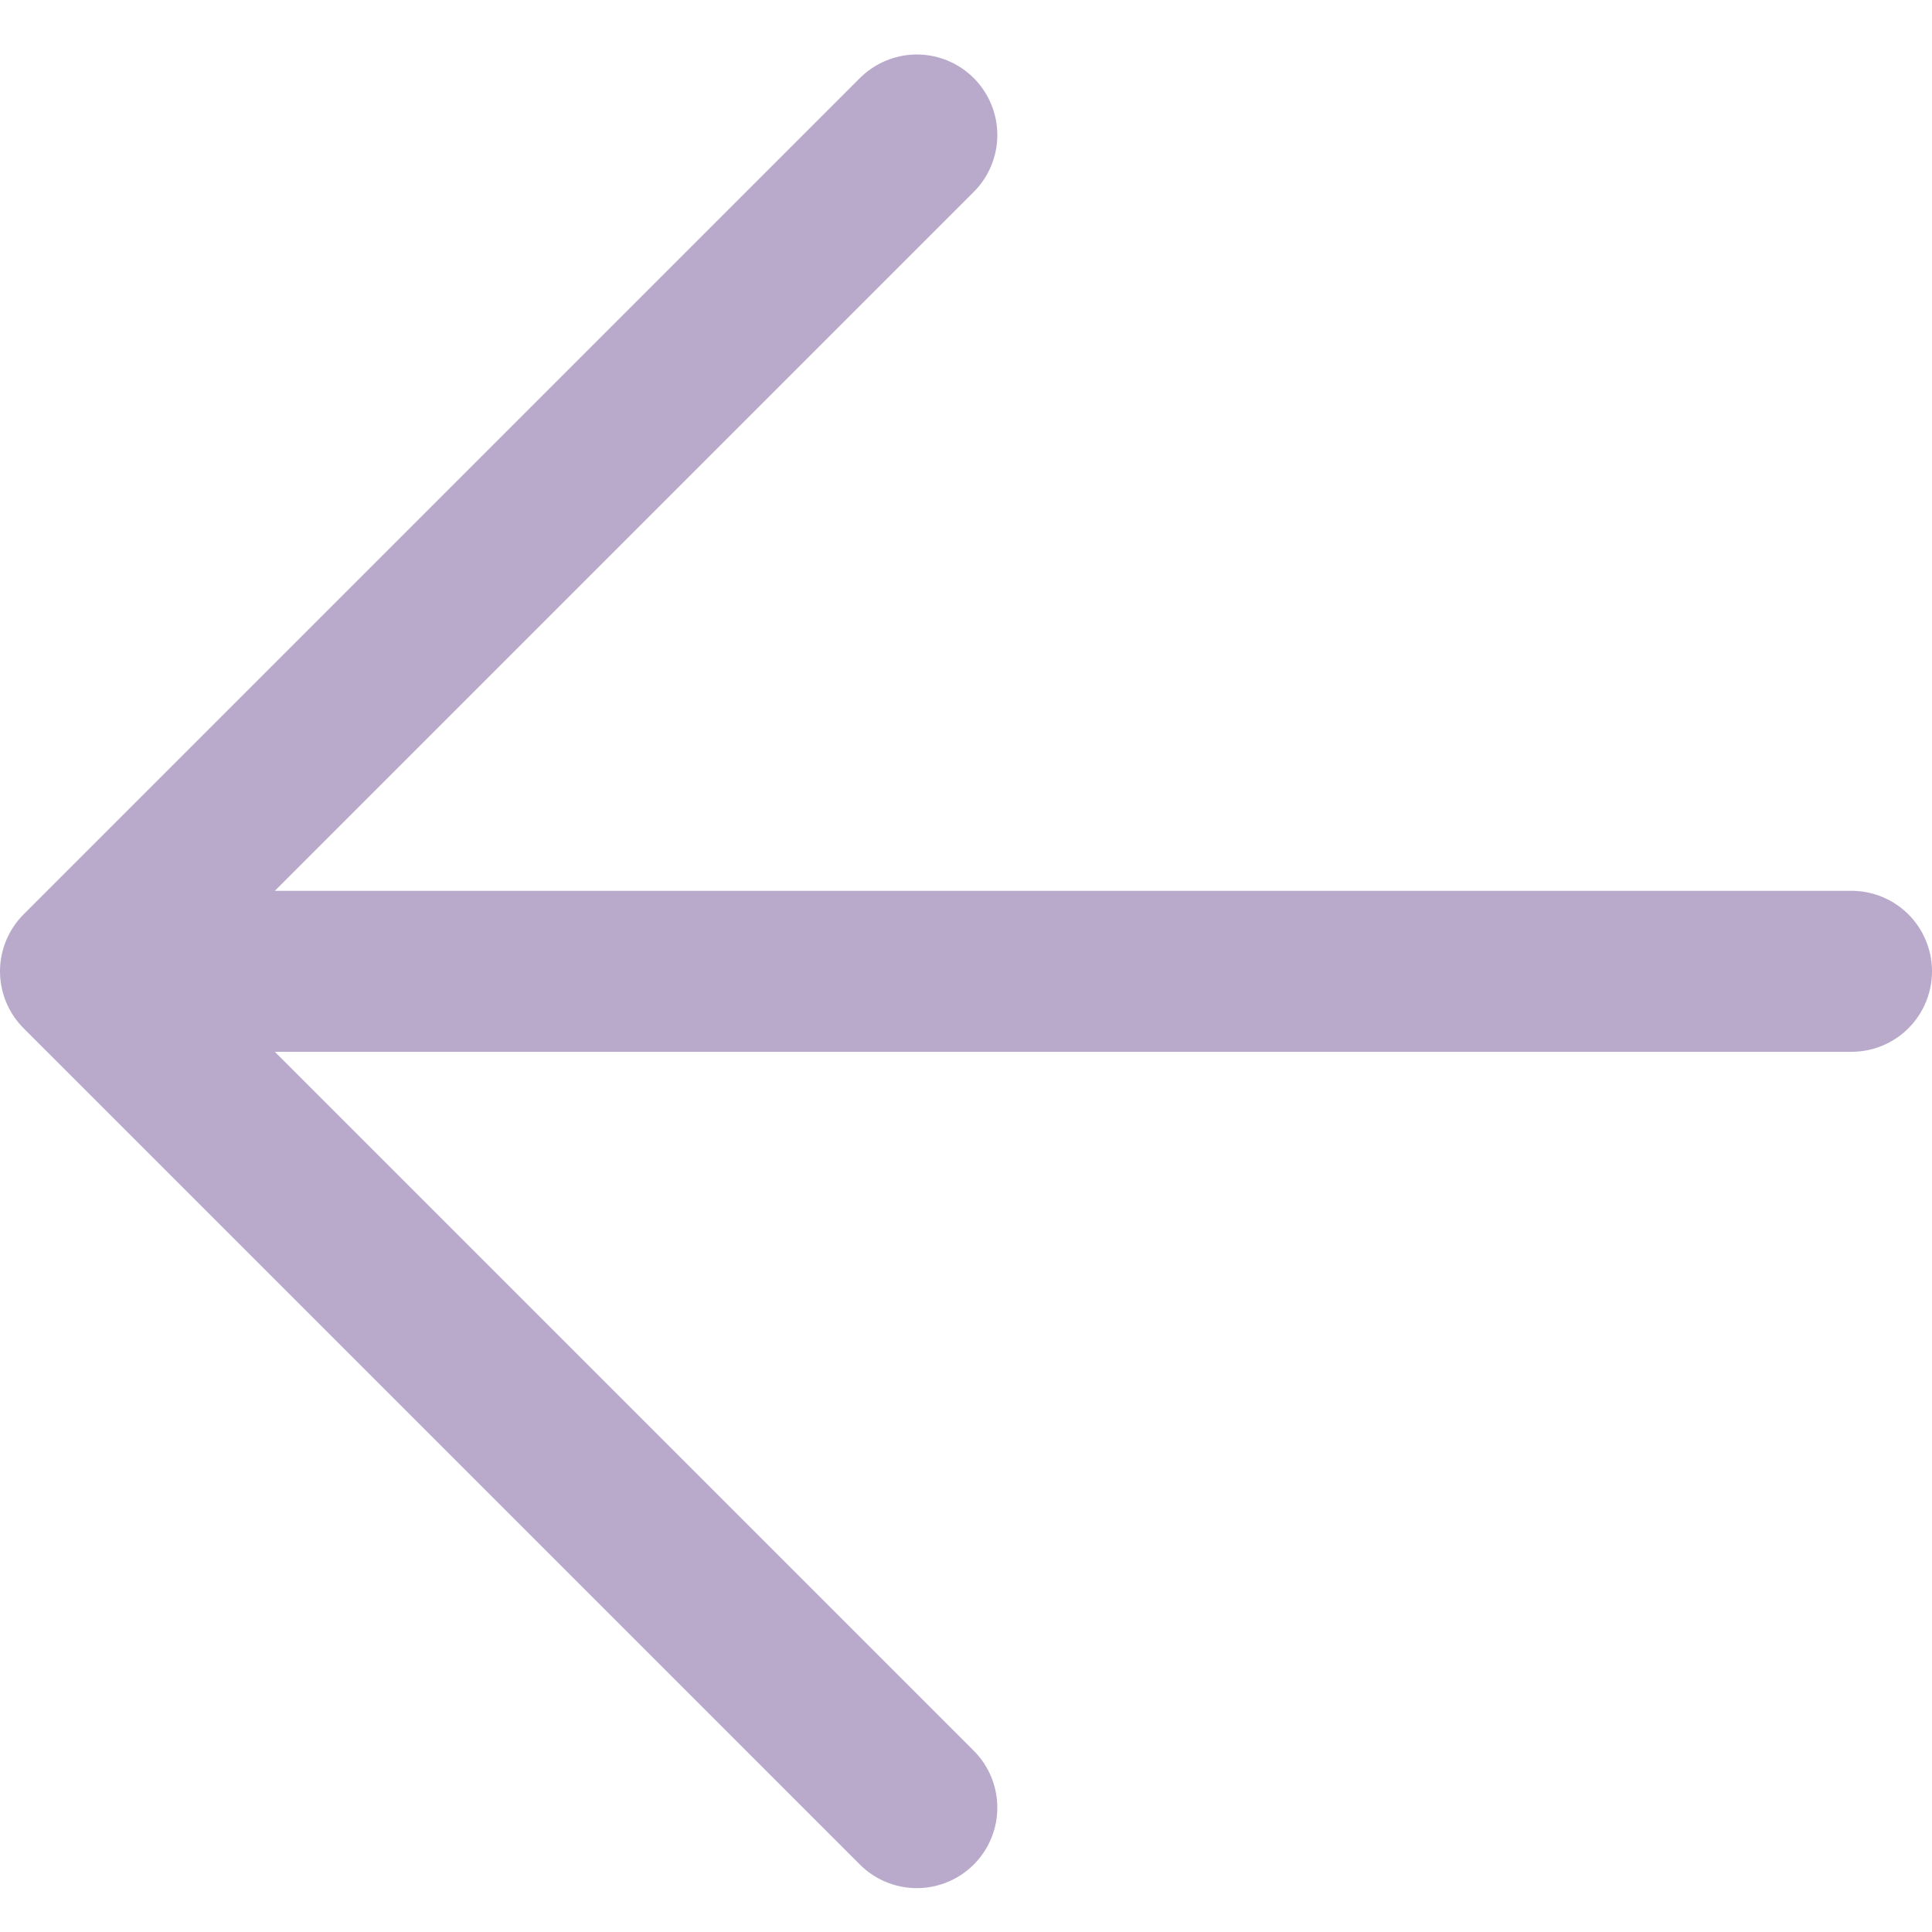
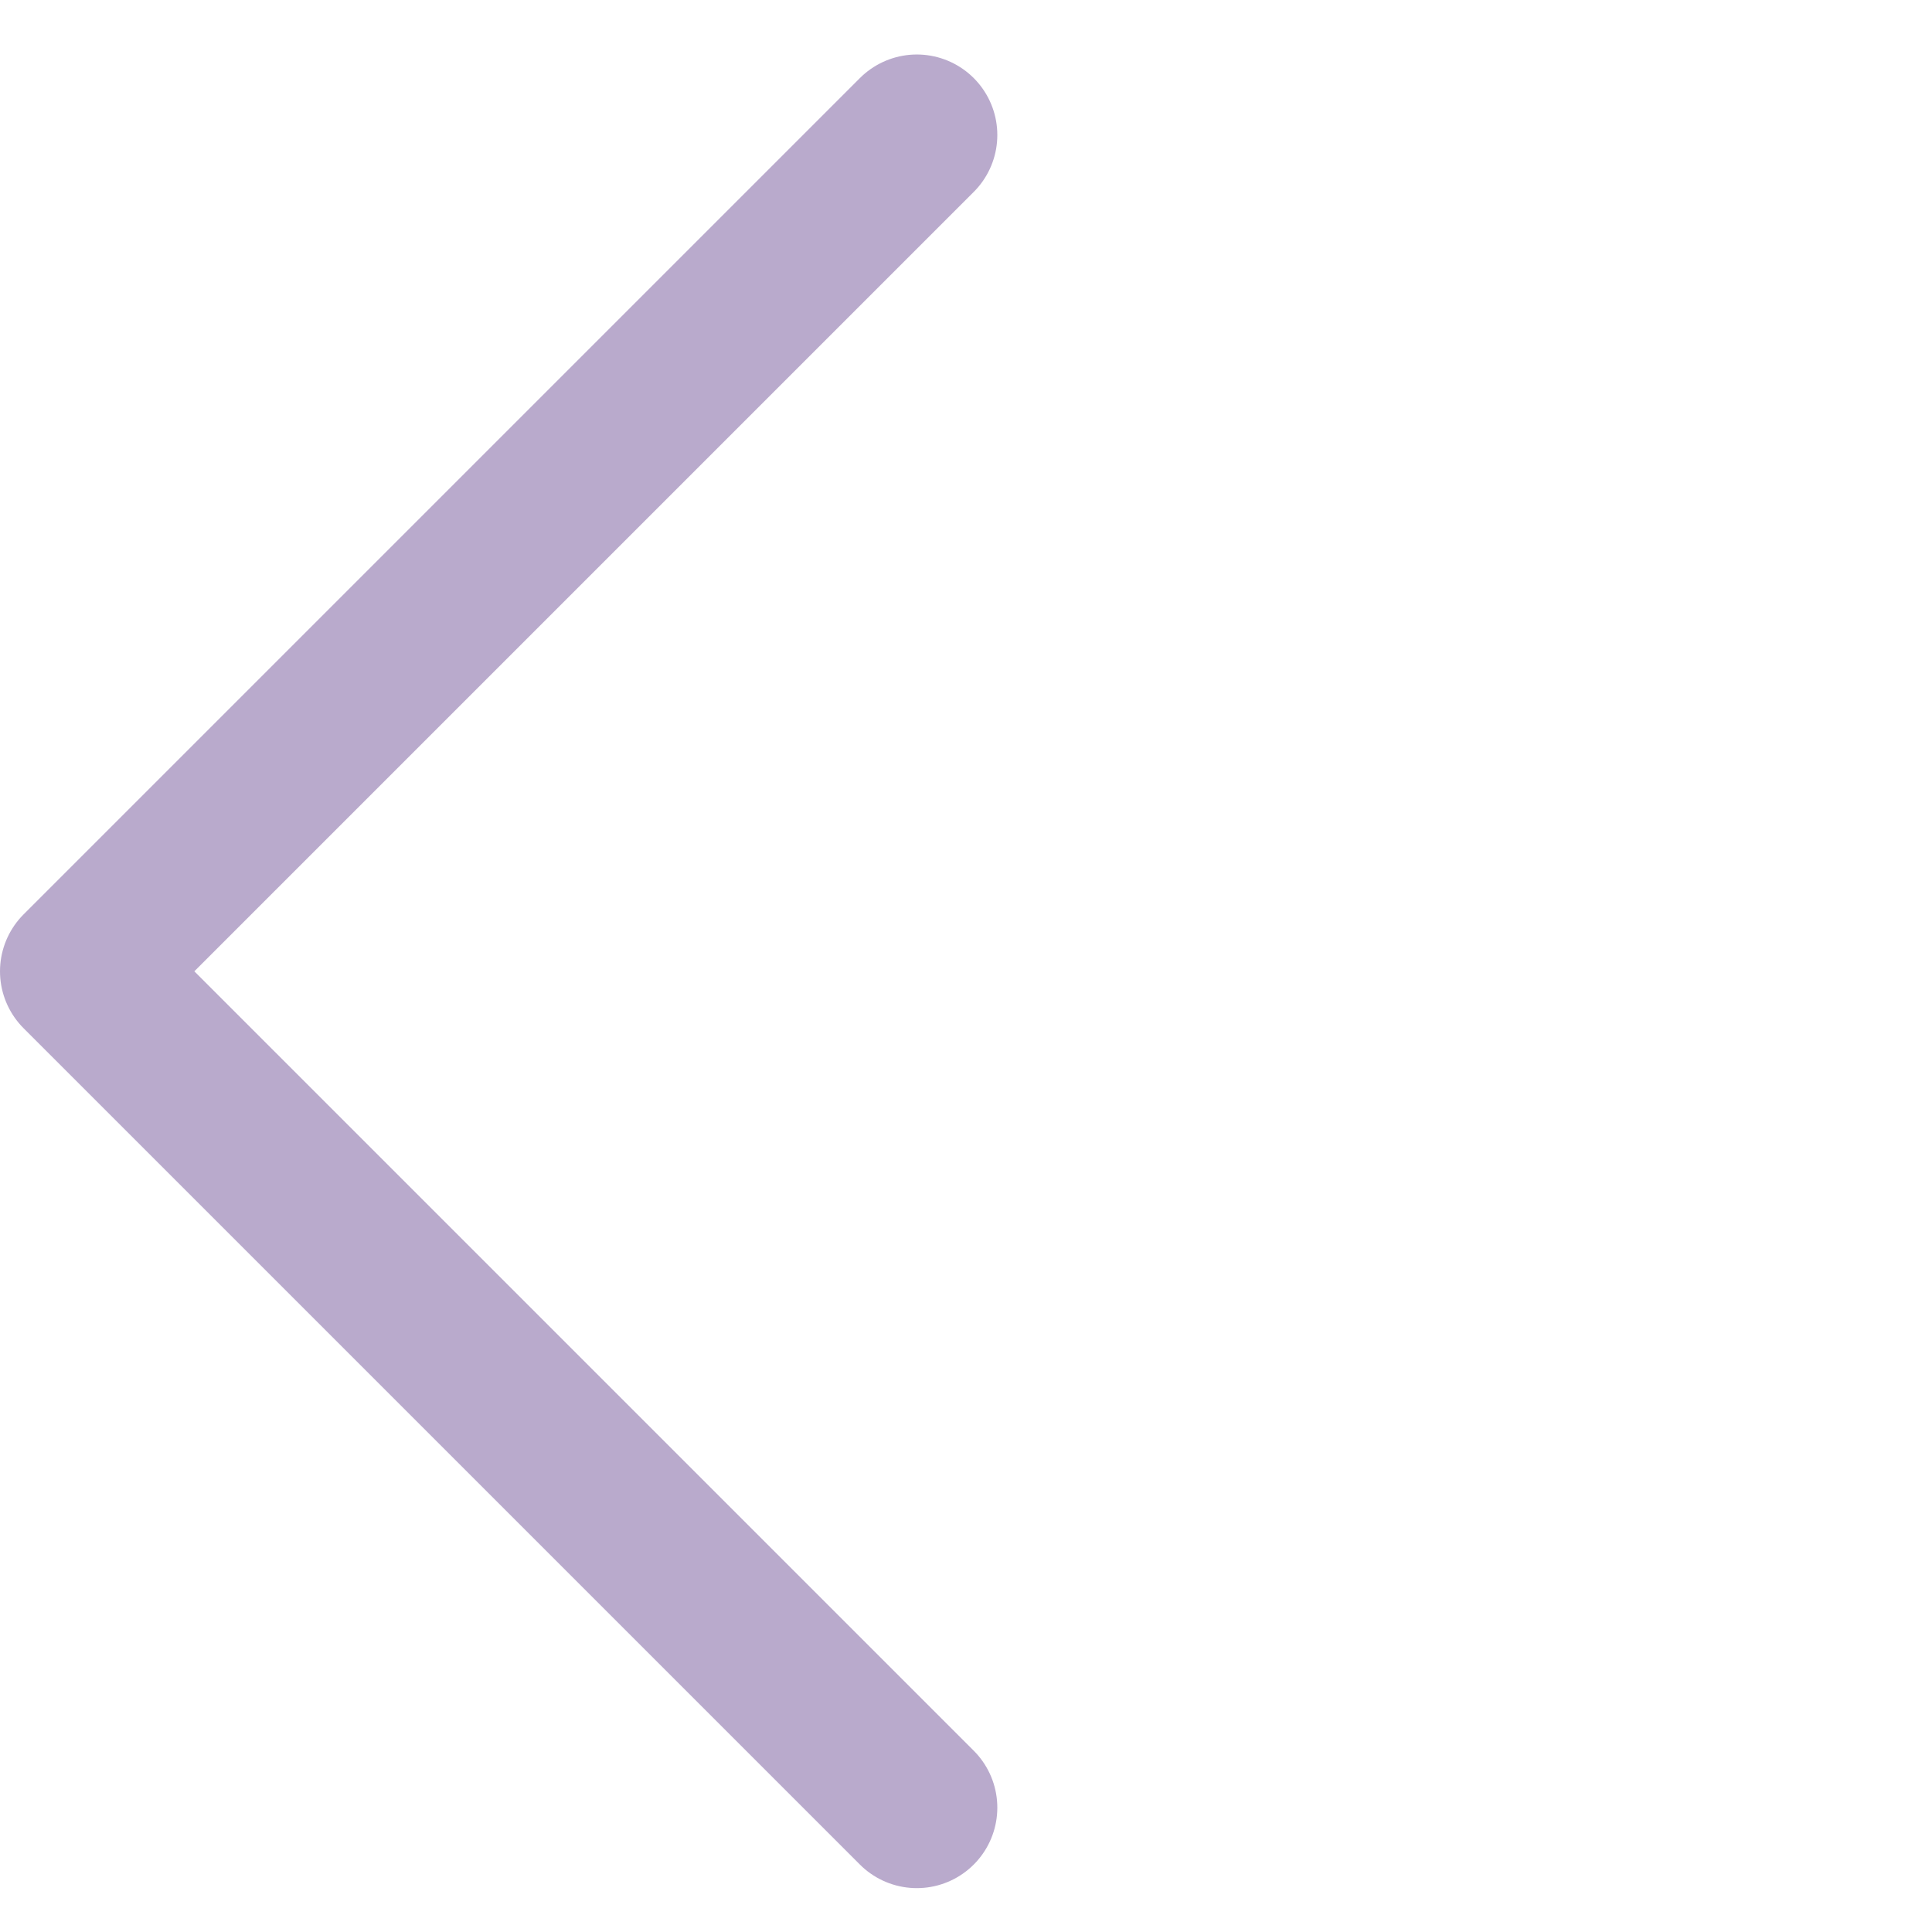
<svg xmlns="http://www.w3.org/2000/svg" width="24" height="24" viewBox="0 0 24 24" fill="none">
-   <path d="M23 12.066L1 12.066M1 12.066L11.389 1.677M1 12.066L11.389 22.455" stroke="#B9AACC" stroke-width="2" stroke-linecap="round" stroke-linejoin="round" />
+   <path d="M23 12.066M1 12.066L11.389 1.677M1 12.066L11.389 22.455" stroke="#B9AACC" stroke-width="2" stroke-linecap="round" stroke-linejoin="round" />
</svg>